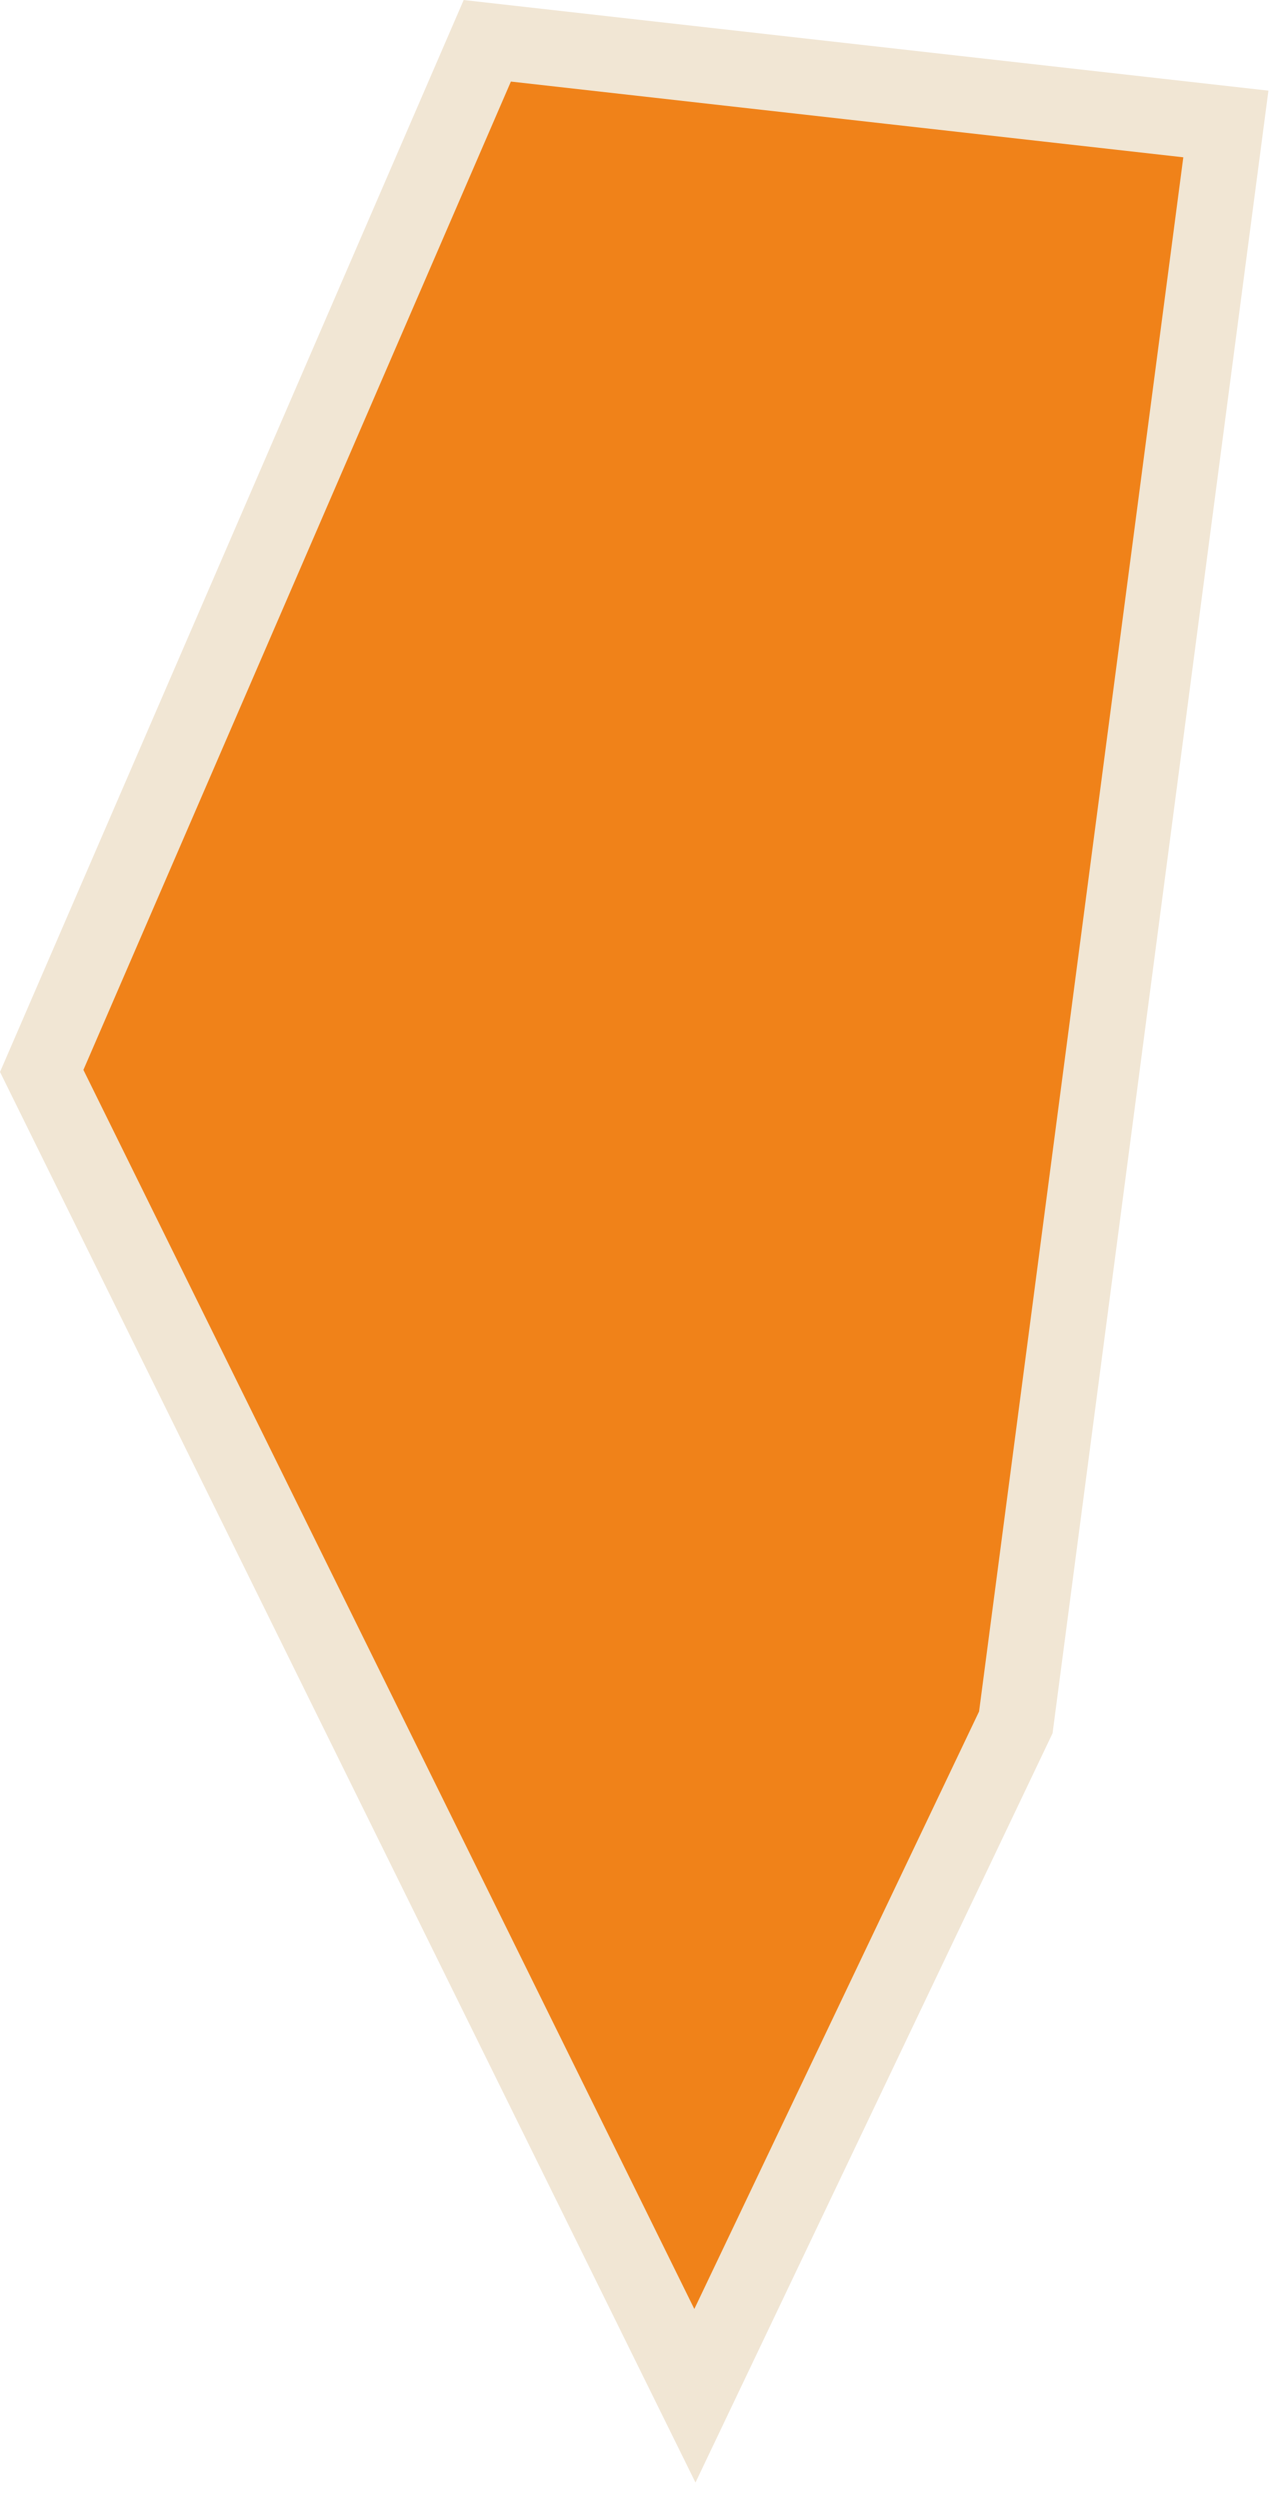
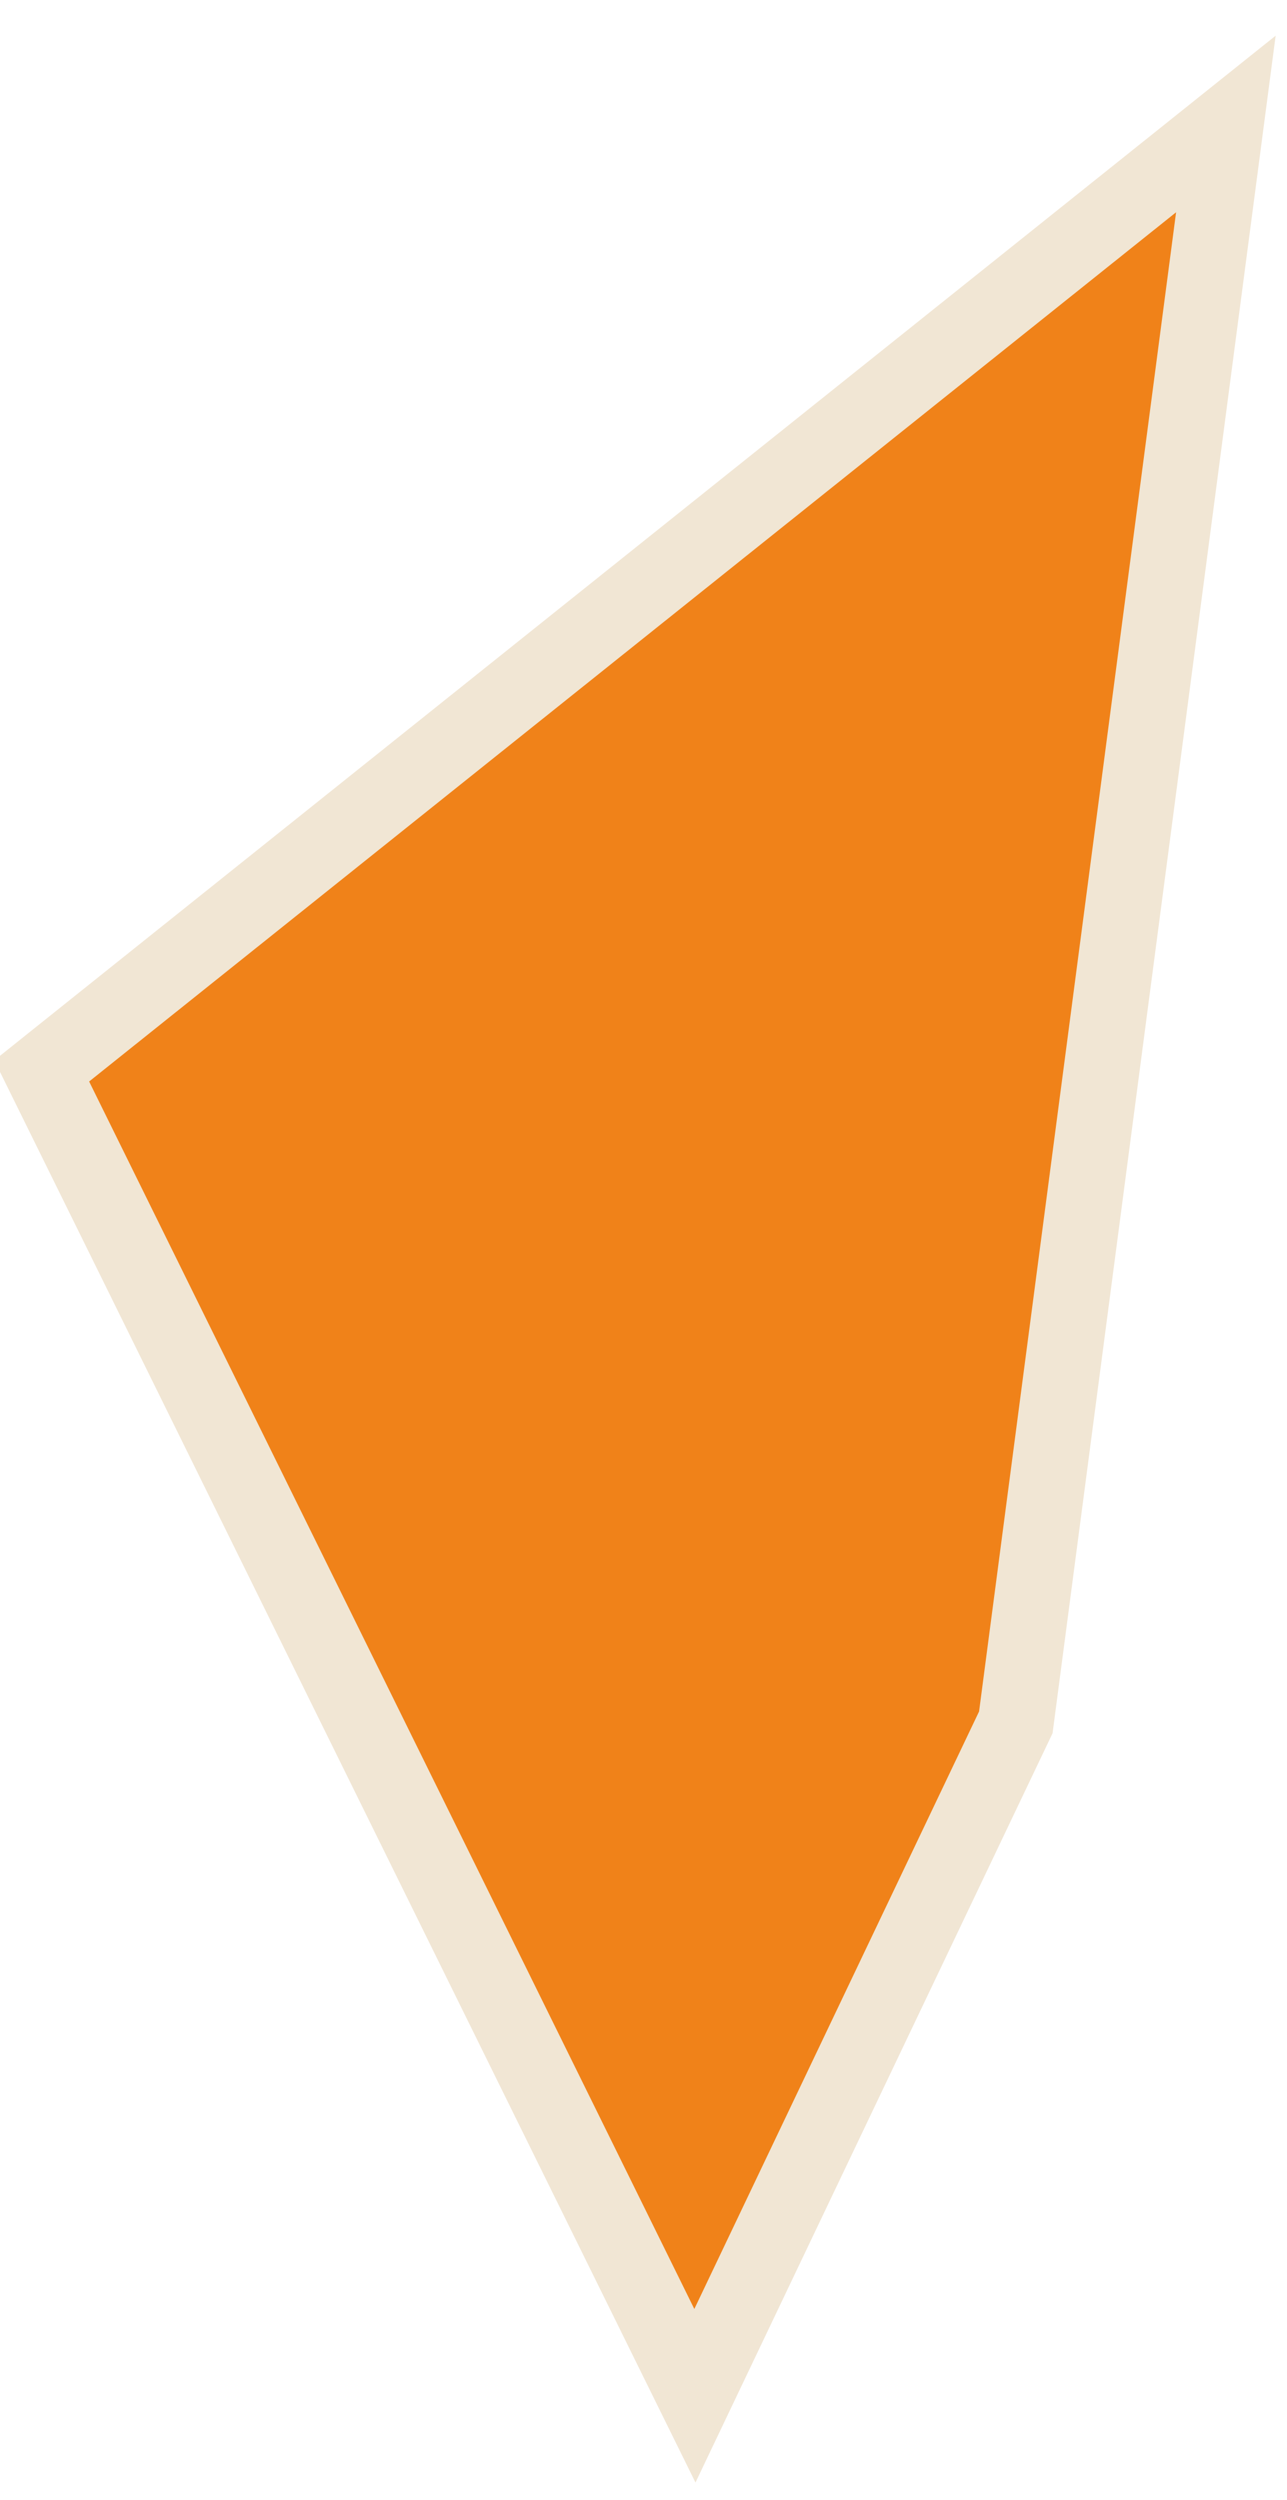
<svg xmlns="http://www.w3.org/2000/svg" width="34" height="66" viewBox="0 0 34 66" fill="none">
-   <path d="M18.358 63.249L1.102 28.273L12.873 1.077L32.385 3.273L26.836 45.471L18.358 63.249Z" fill="#F08219" stroke="#F1E6D4" stroke-width="2" />
+   <path d="M18.358 63.249L1.102 28.273L32.385 3.273L26.836 45.471L18.358 63.249Z" fill="#F08219" stroke="#F1E6D4" stroke-width="2" />
</svg>